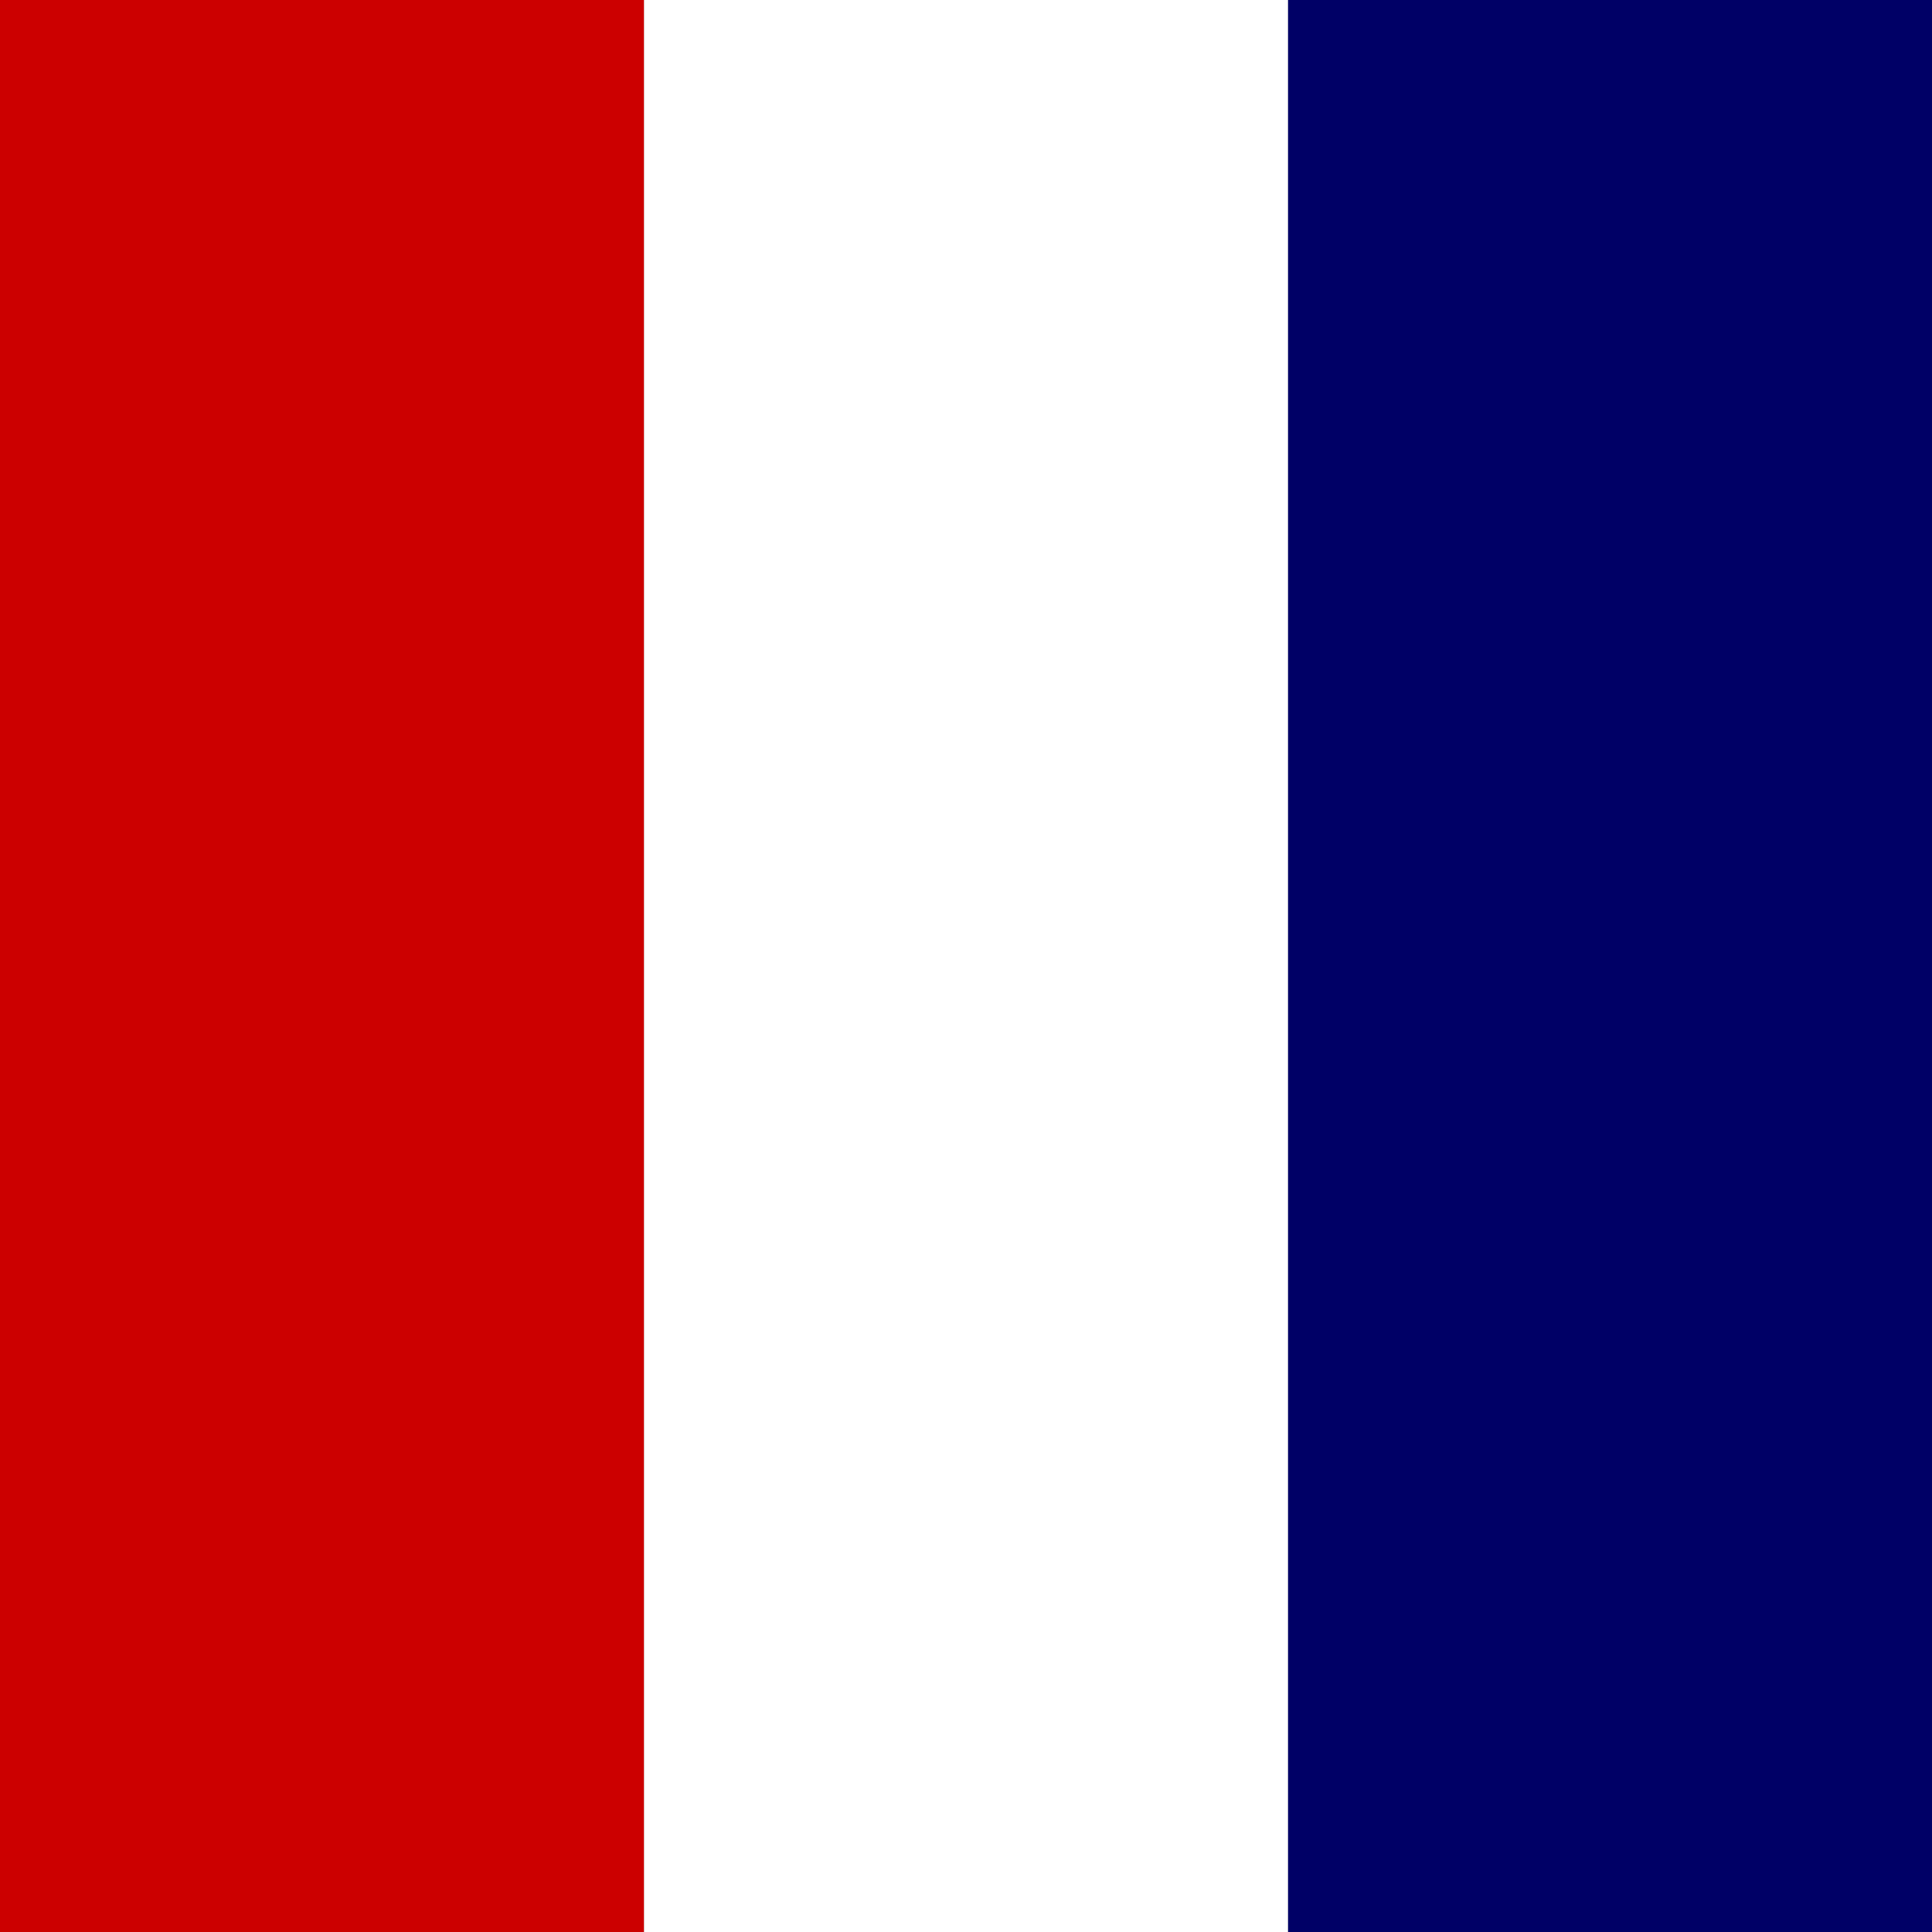
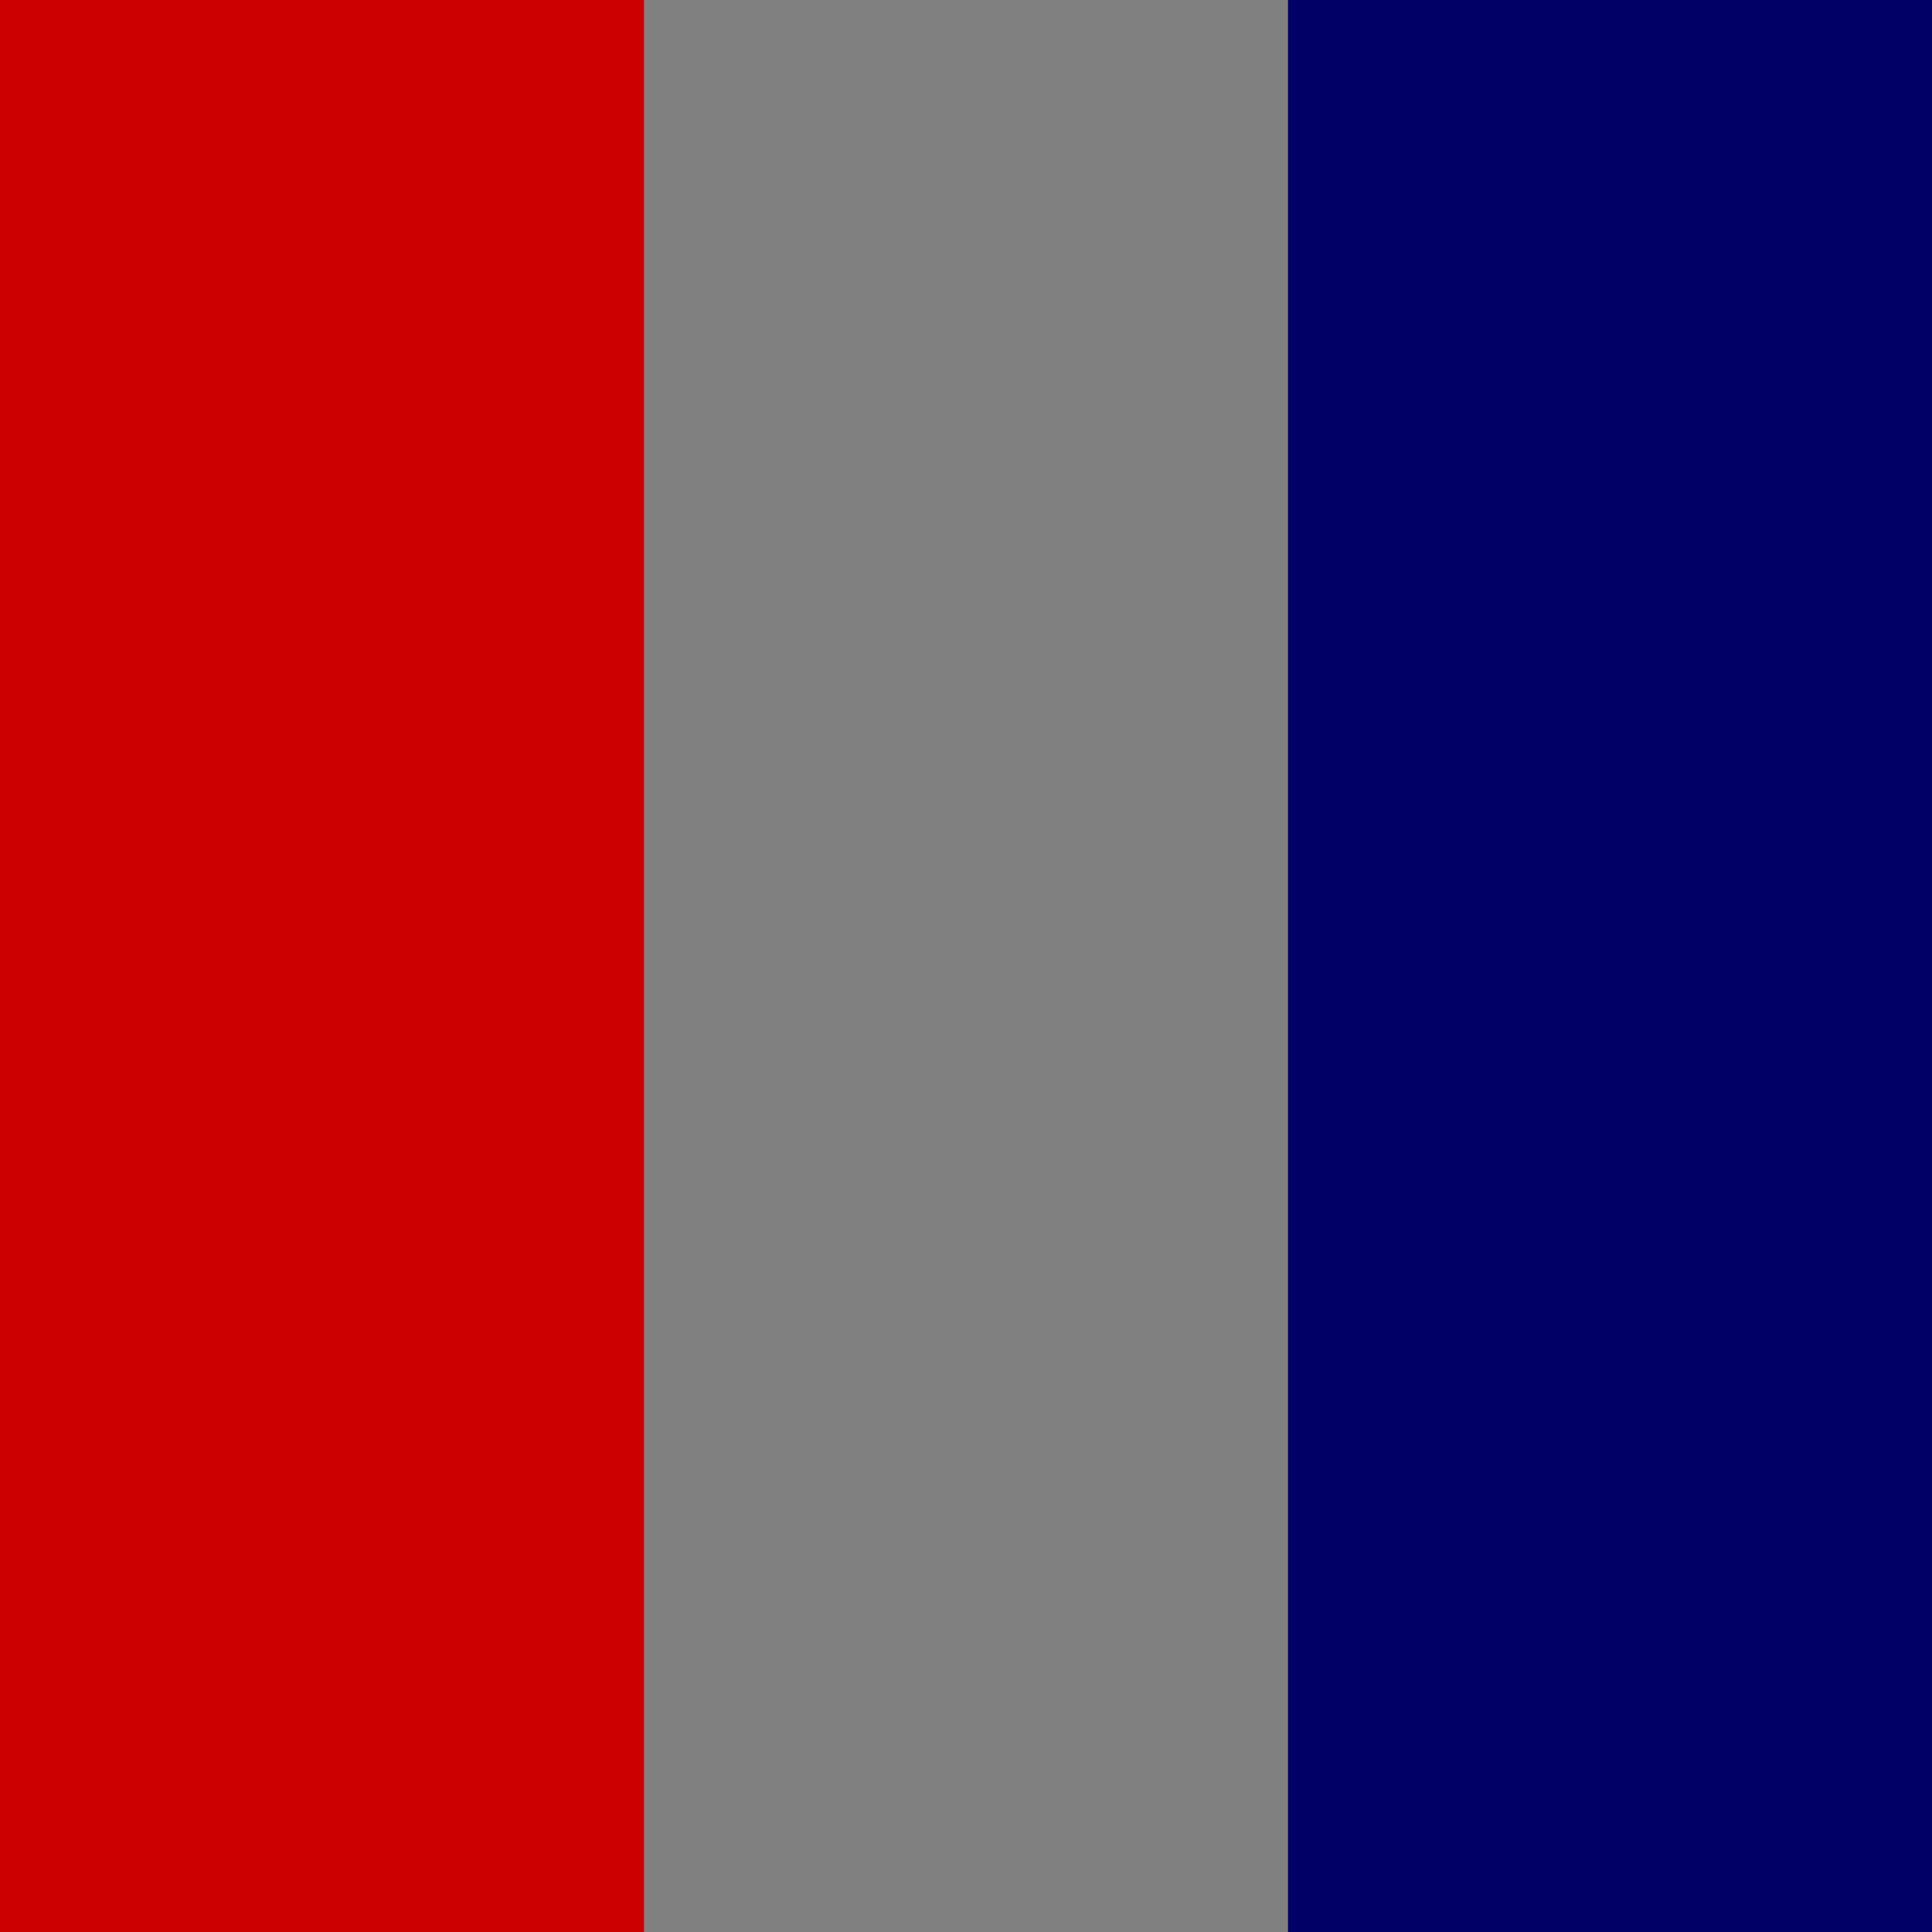
<svg xmlns="http://www.w3.org/2000/svg" xmlns:ns1="http://inkscape.sourceforge.net/DTD/sodipodi-0.dtd" xmlns:ns2="http://www.inkscape.org/namespaces/inkscape" width="300" height="300" id="svg1476" ns1:version="0.32" ns2:version="0.40+cvs" version="1.0" x="0" y="0" ns1:docbase="C:\WIKIPEDI\RAF" ns1:docname="RAF-Finflash-Noncombat.svg">
  <rect width="100%" height="100%" fill="#808080" stroke="none" />
  <defs id="defs3" />
  <ns1:namedview id="base" pagecolor="#ffffff" bordercolor="#666666" borderopacity="1.0" ns2:pageopacity="0.0" ns2:pageshadow="2" ns2:zoom="0.98994949" ns2:cx="208.31634" ns2:cy="140.30414" ns2:document-units="px" ns2:current-layer="layer1" ns2:window-width="640" ns2:window-height="541" ns2:window-x="89" ns2:window-y="17" />
  <g ns2:label="Layer 1" ns2:groupmode="layer" id="layer1">
    <rect y="0" x="0" height="300" width="100" id="rect1455" style="fill:#cc0000;fill-opacity:1;fill-rule:evenodd;stroke:none;stroke-width:0.4;stroke-linecap:butt;stroke-linejoin:bevel;stroke-miterlimit:4;stroke-opacity:1" />
    <rect y="0" x="200" height="300" width="100" id="rect1457" style="fill:#000066;fill-opacity:1;fill-rule:evenodd;stroke:none;stroke-width:0.4;stroke-linecap:butt;stroke-linejoin:bevel;stroke-miterlimit:4;stroke-opacity:1" />
-     <rect y="0" x="100" height="300" width="100" id="rect1459" style="fill:#ffffff;fill-opacity:1;fill-rule:evenodd;stroke:none;stroke-width:0.4;stroke-linecap:butt;stroke-linejoin:bevel;stroke-miterlimit:4;stroke-opacity:1" />
  </g>
</svg>